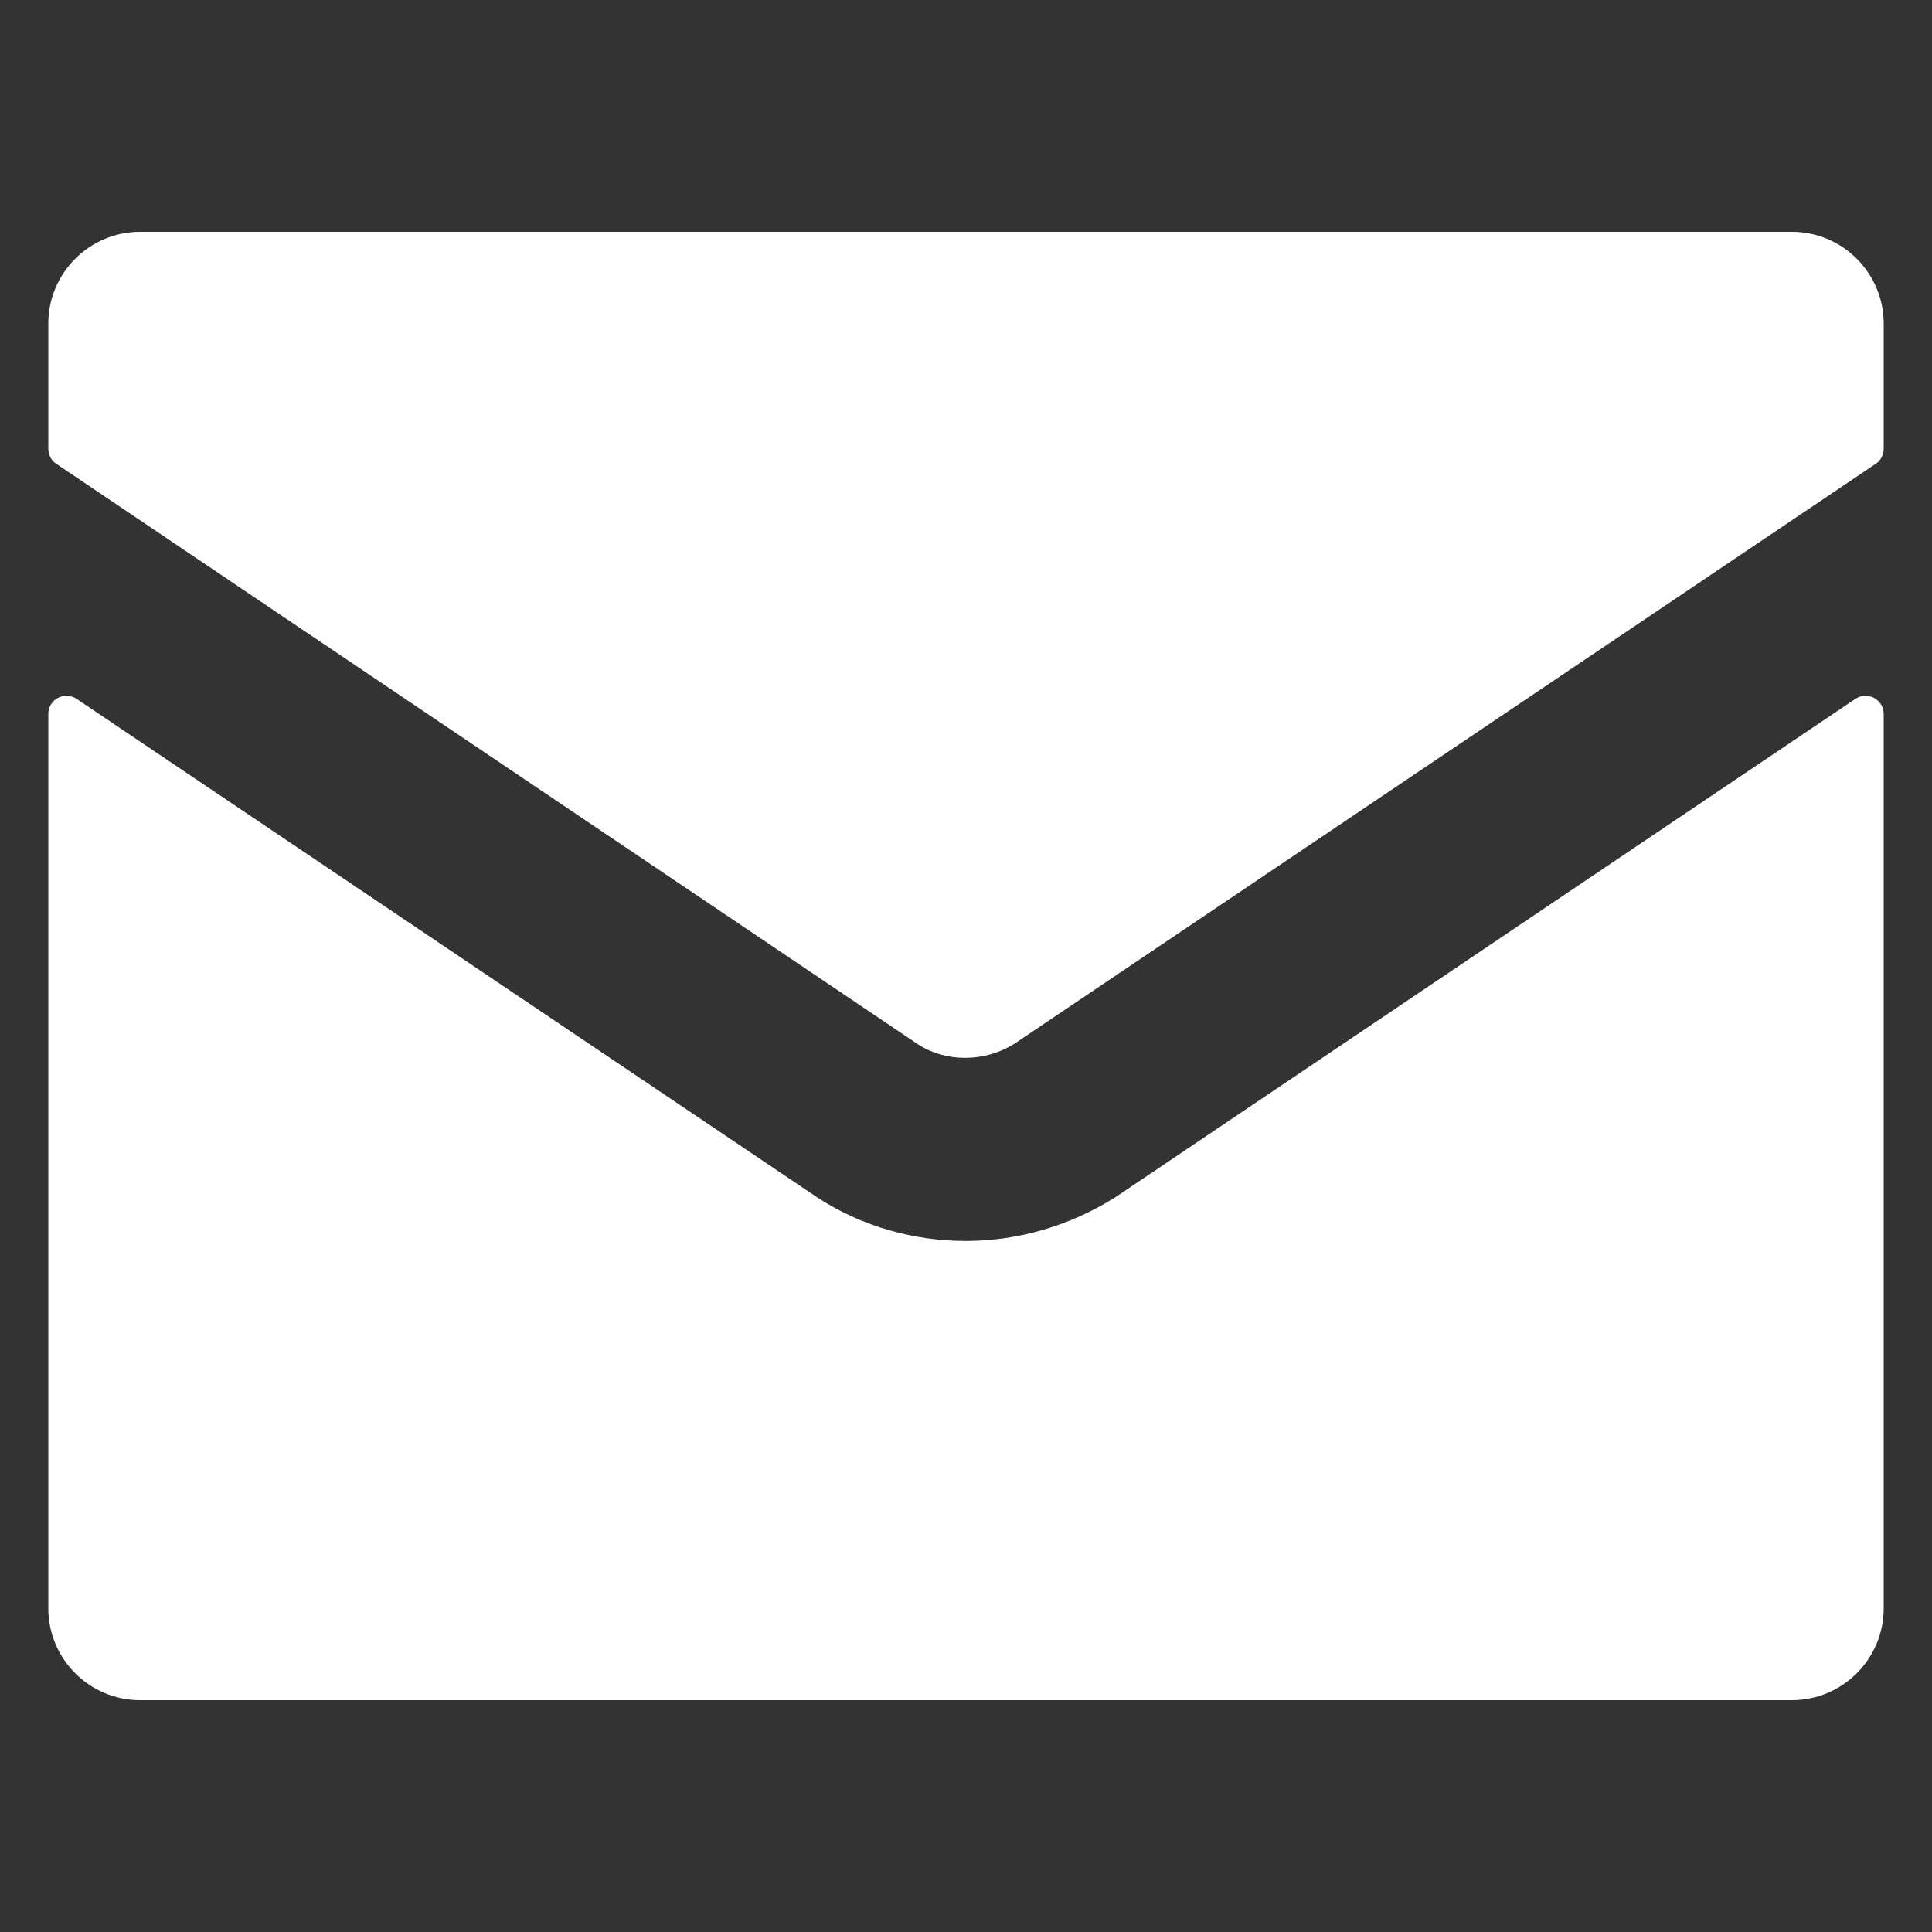
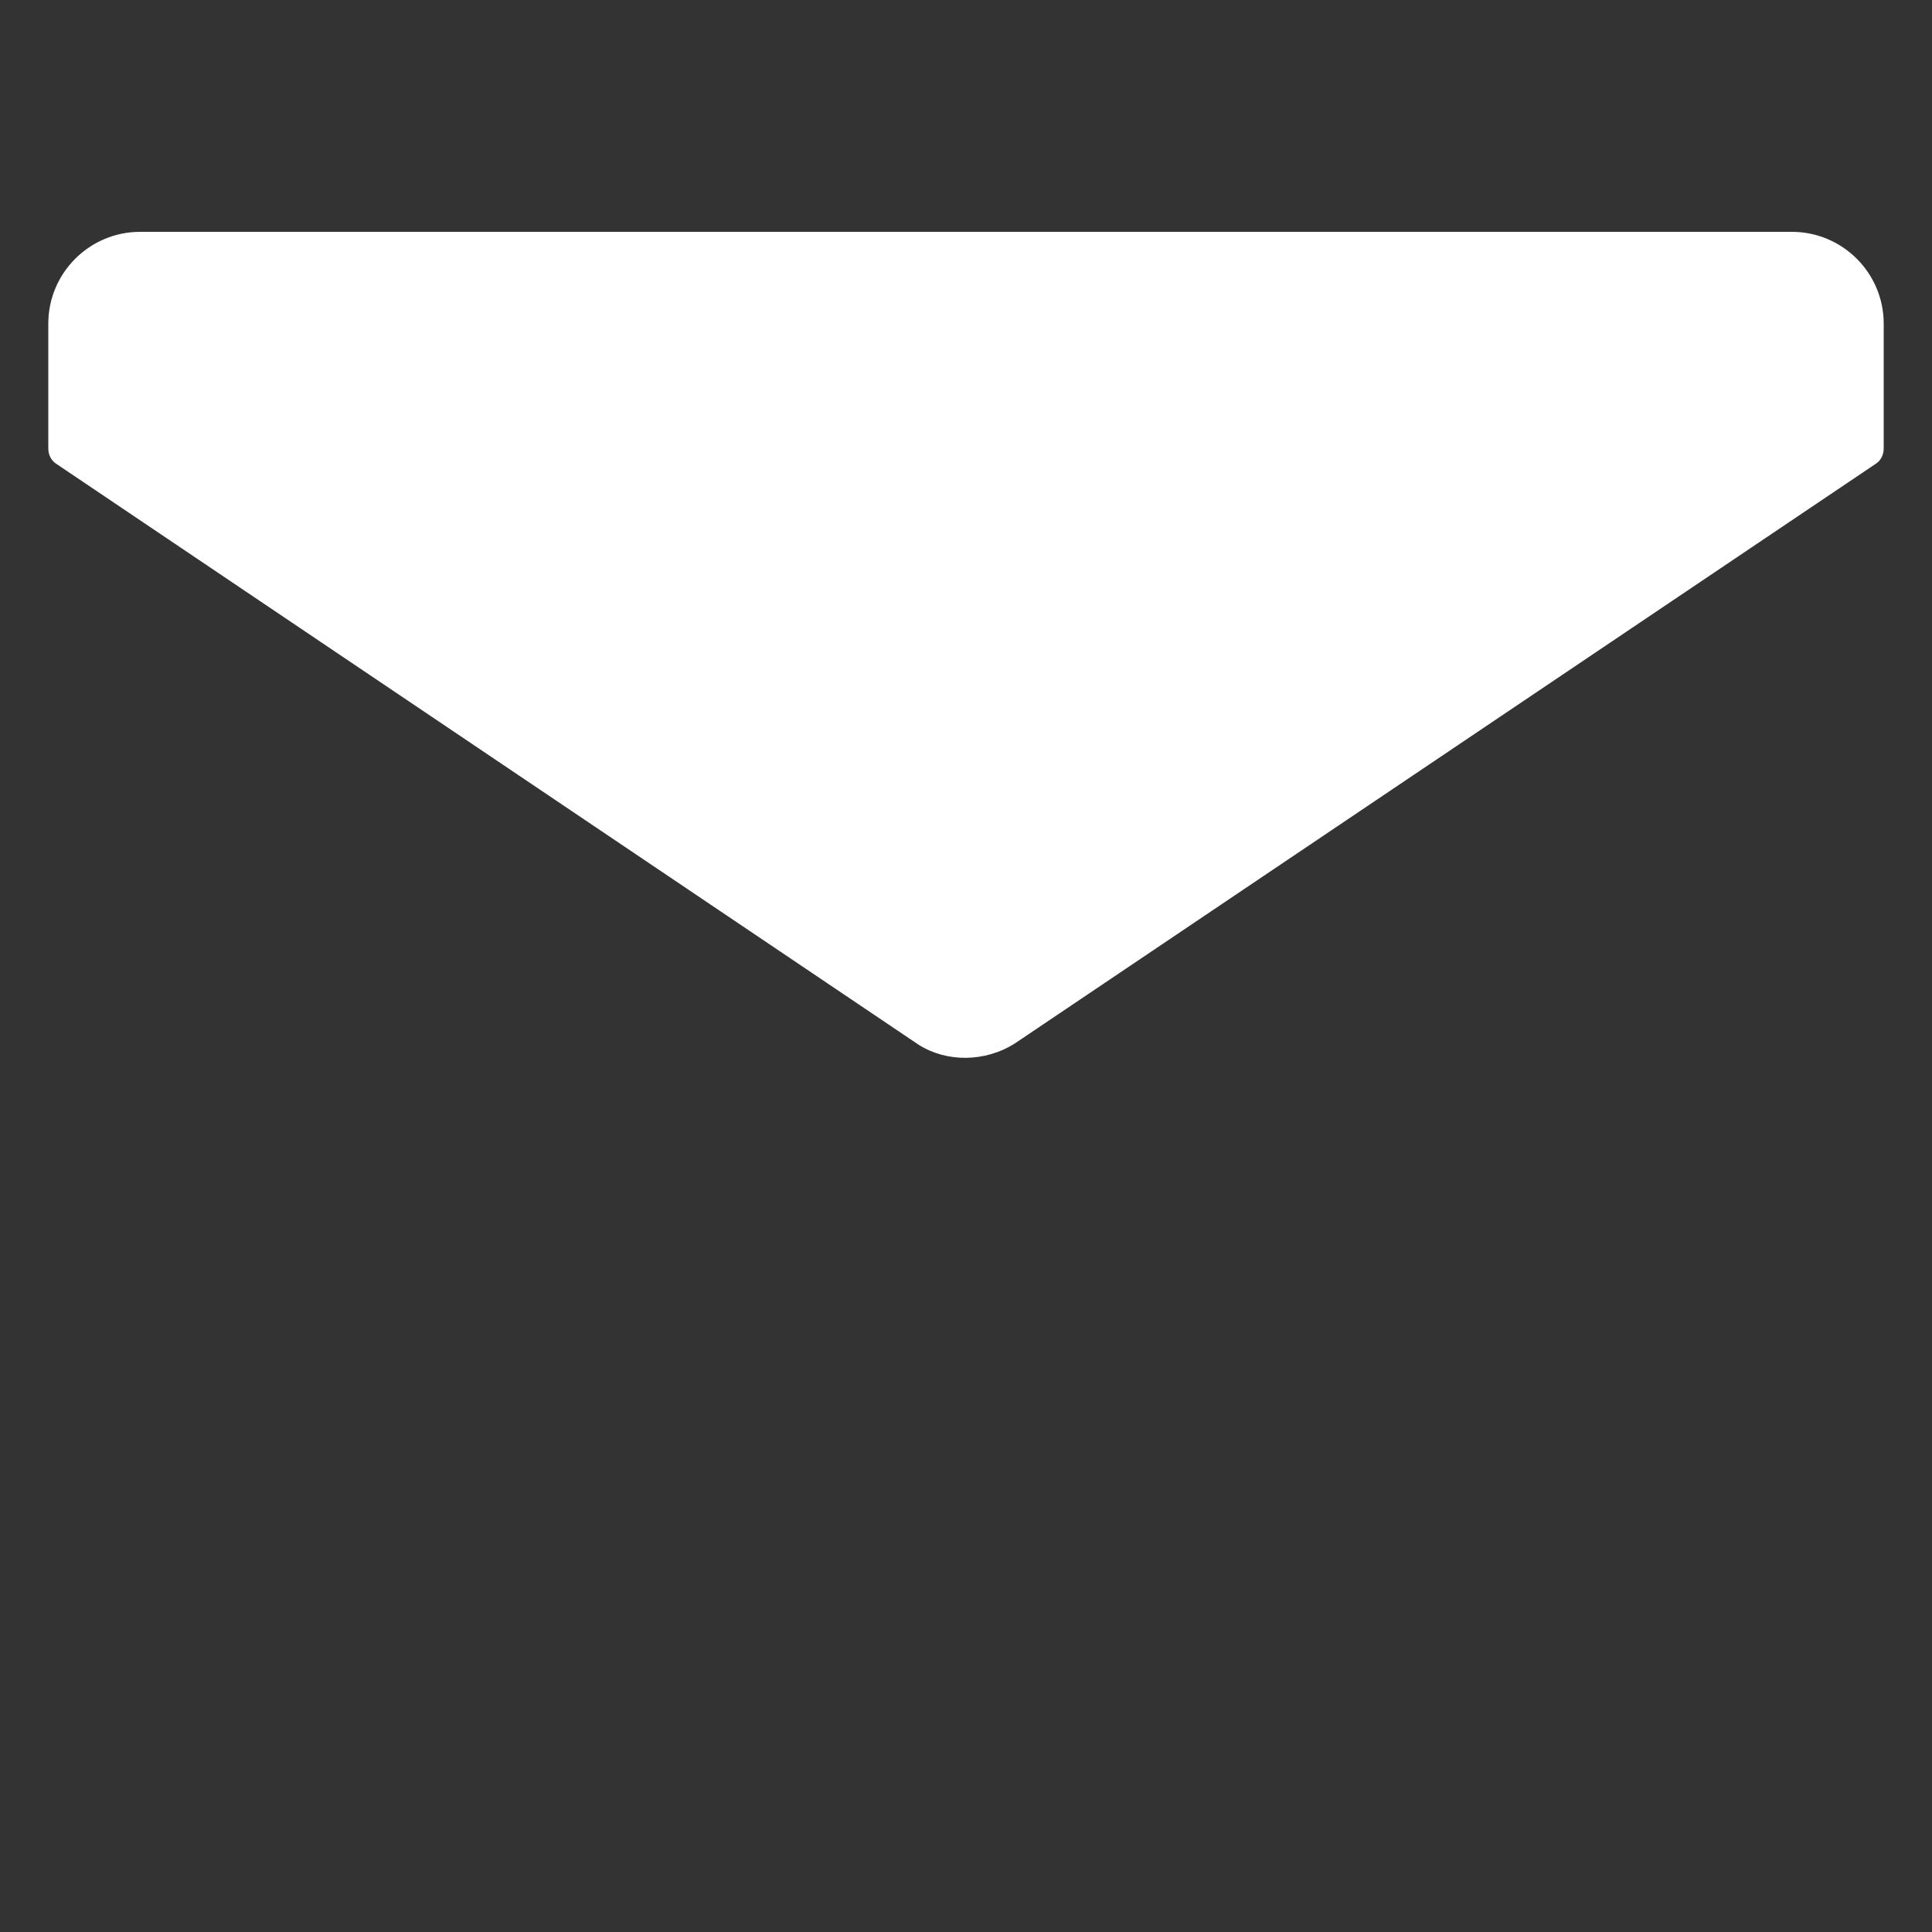
<svg xmlns="http://www.w3.org/2000/svg" width="22" height="22" viewBox="0 0 22 22" fill="none">
  <rect x="0" y="0" width="22" height="22" fill="#333333" stroke="none" />
-   <path d="M12.707 13.629C12.181 13.962 11.588 14.131 10.996 14.131C10.412 14.131 9.827 13.97 9.321 13.645L0.875 7.96C0.735 7.865 0.55 7.964 0.55 8.132V18.315C0.55 18.891 1.019 19.36 1.595 19.36H20.405C20.981 19.36 21.45 18.891 21.45 18.315V8.132C21.45 7.964 21.265 7.865 21.125 7.96L12.707 13.629Z" fill="white" />
  <path d="M10.461 11.897C10.778 12.098 11.218 12.098 11.559 11.88L21.36 5.281C21.417 5.244 21.45 5.178 21.45 5.109V3.685C21.45 3.109 20.981 2.64 20.405 2.64H1.595C1.019 2.64 0.55 3.109 0.55 3.685V5.109C0.55 5.178 0.583 5.244 0.64 5.281L10.461 11.897Z" fill="white" />
</svg>